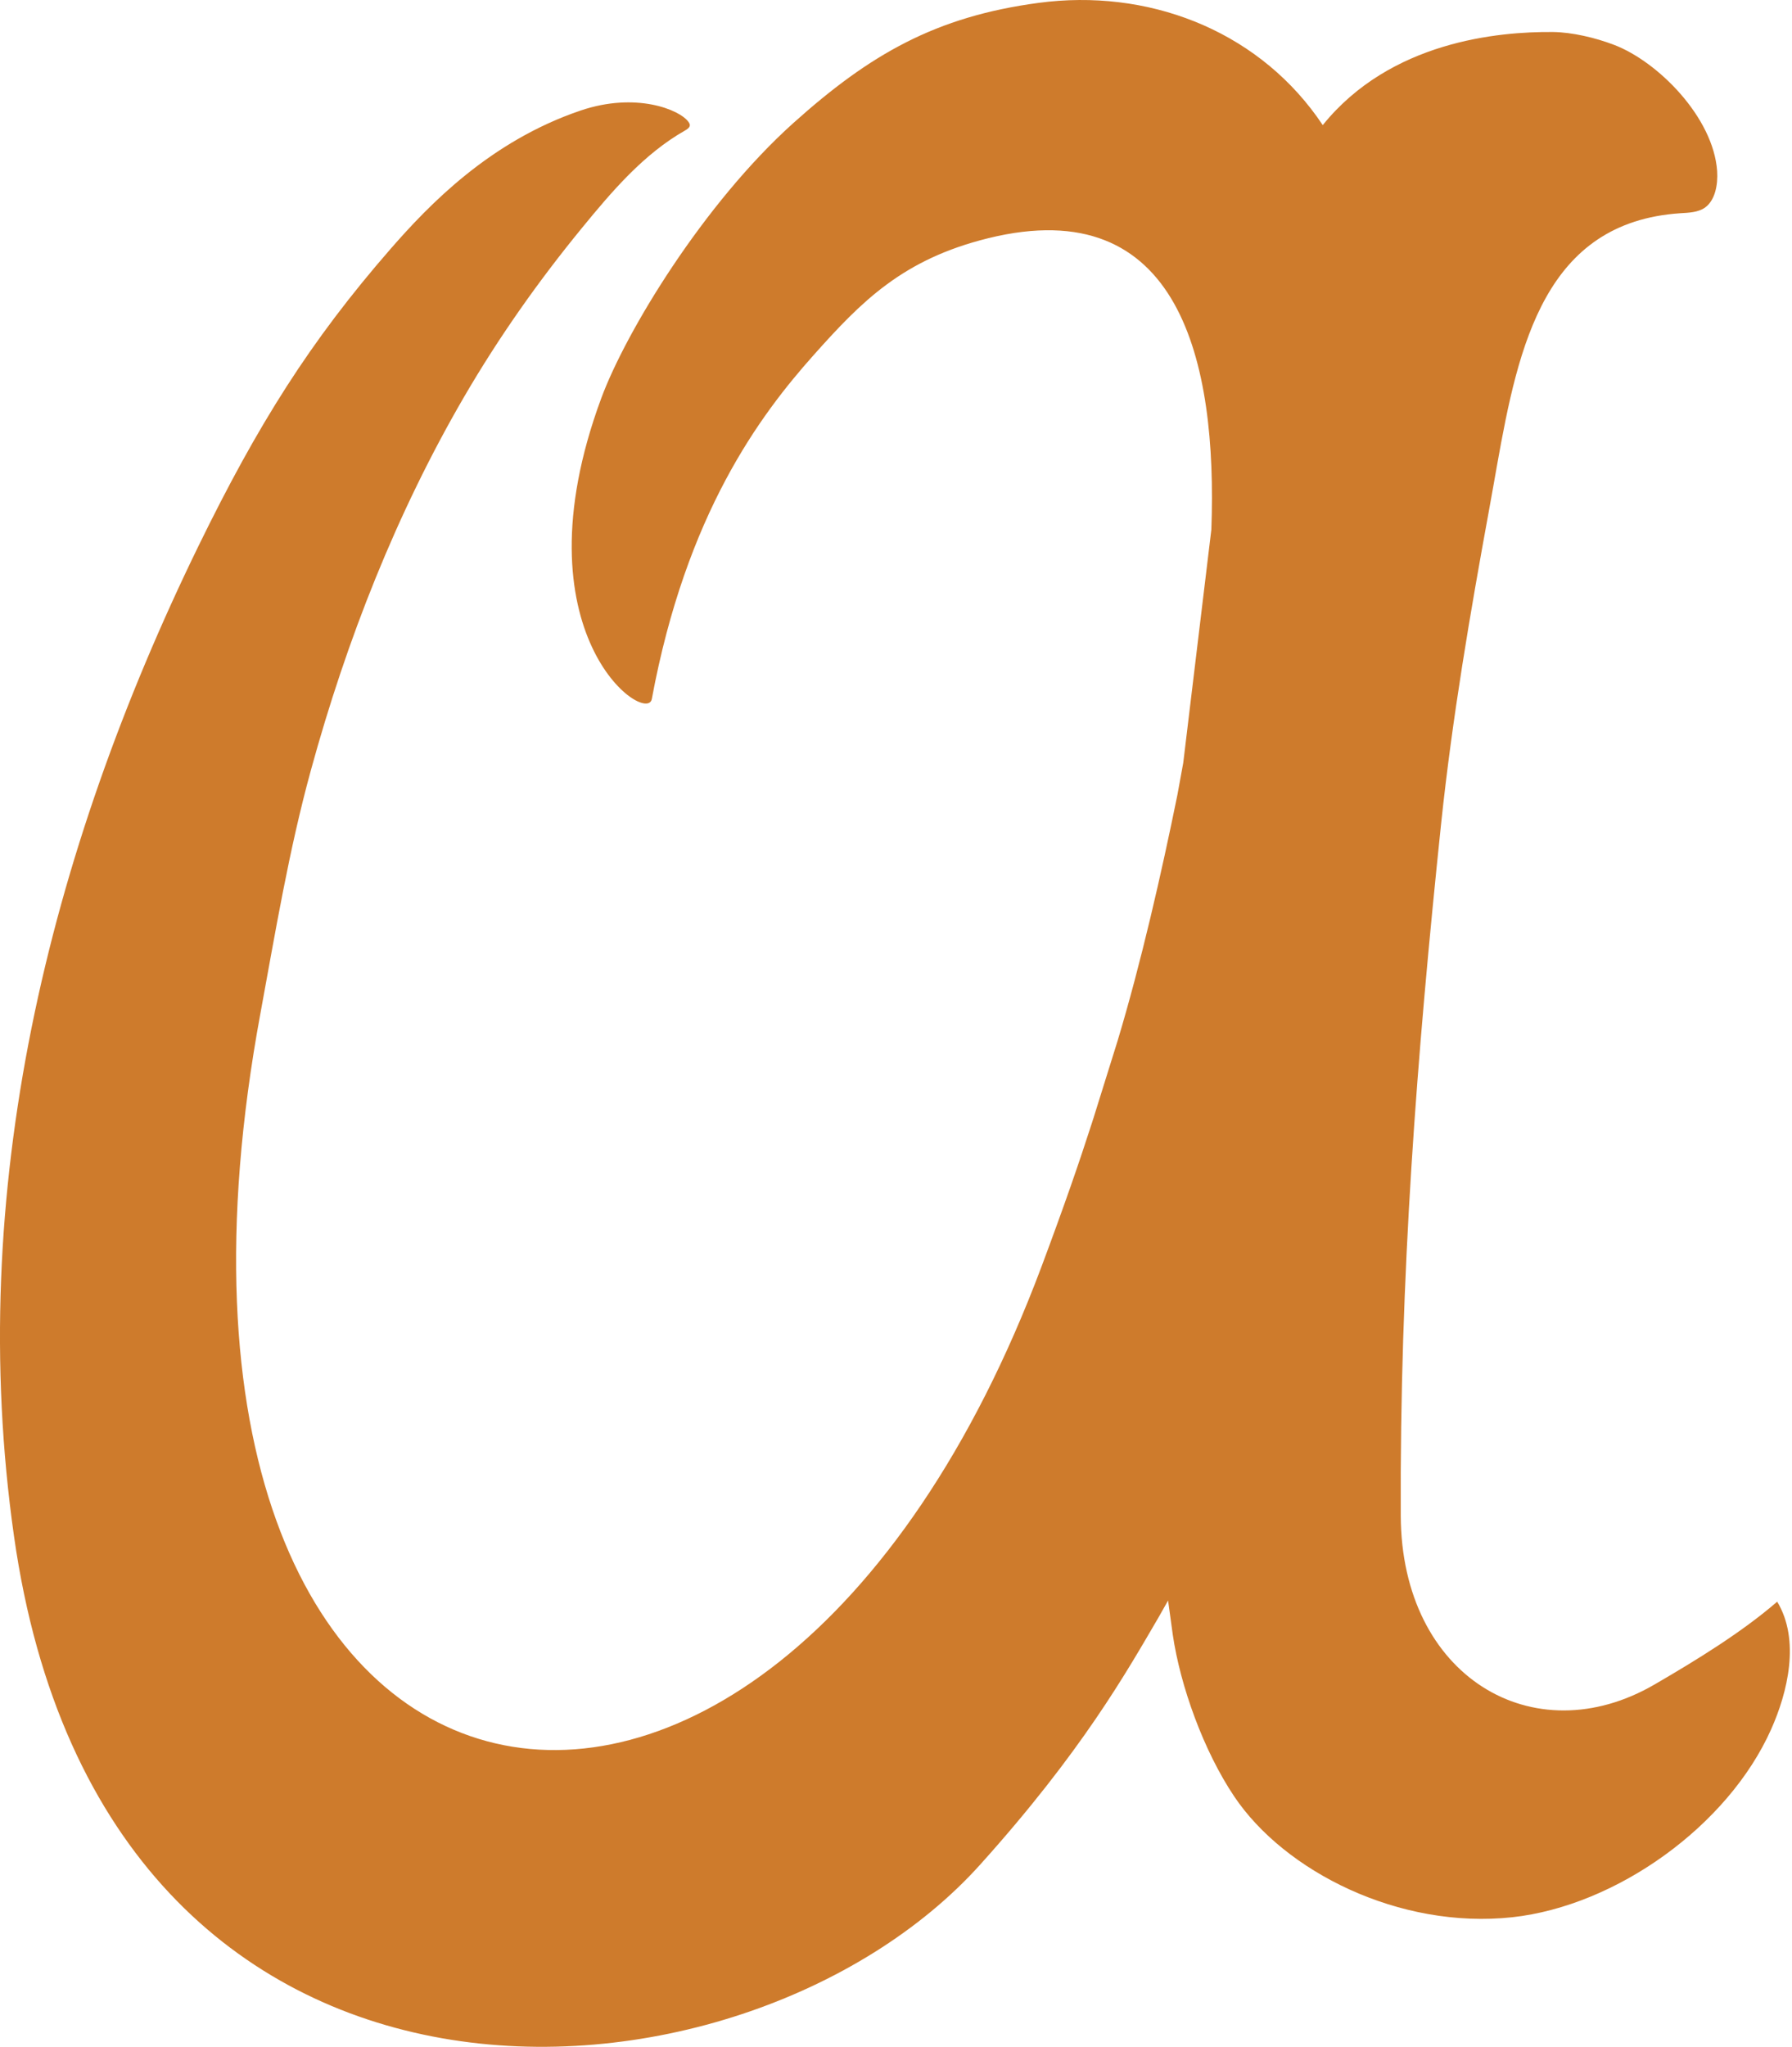
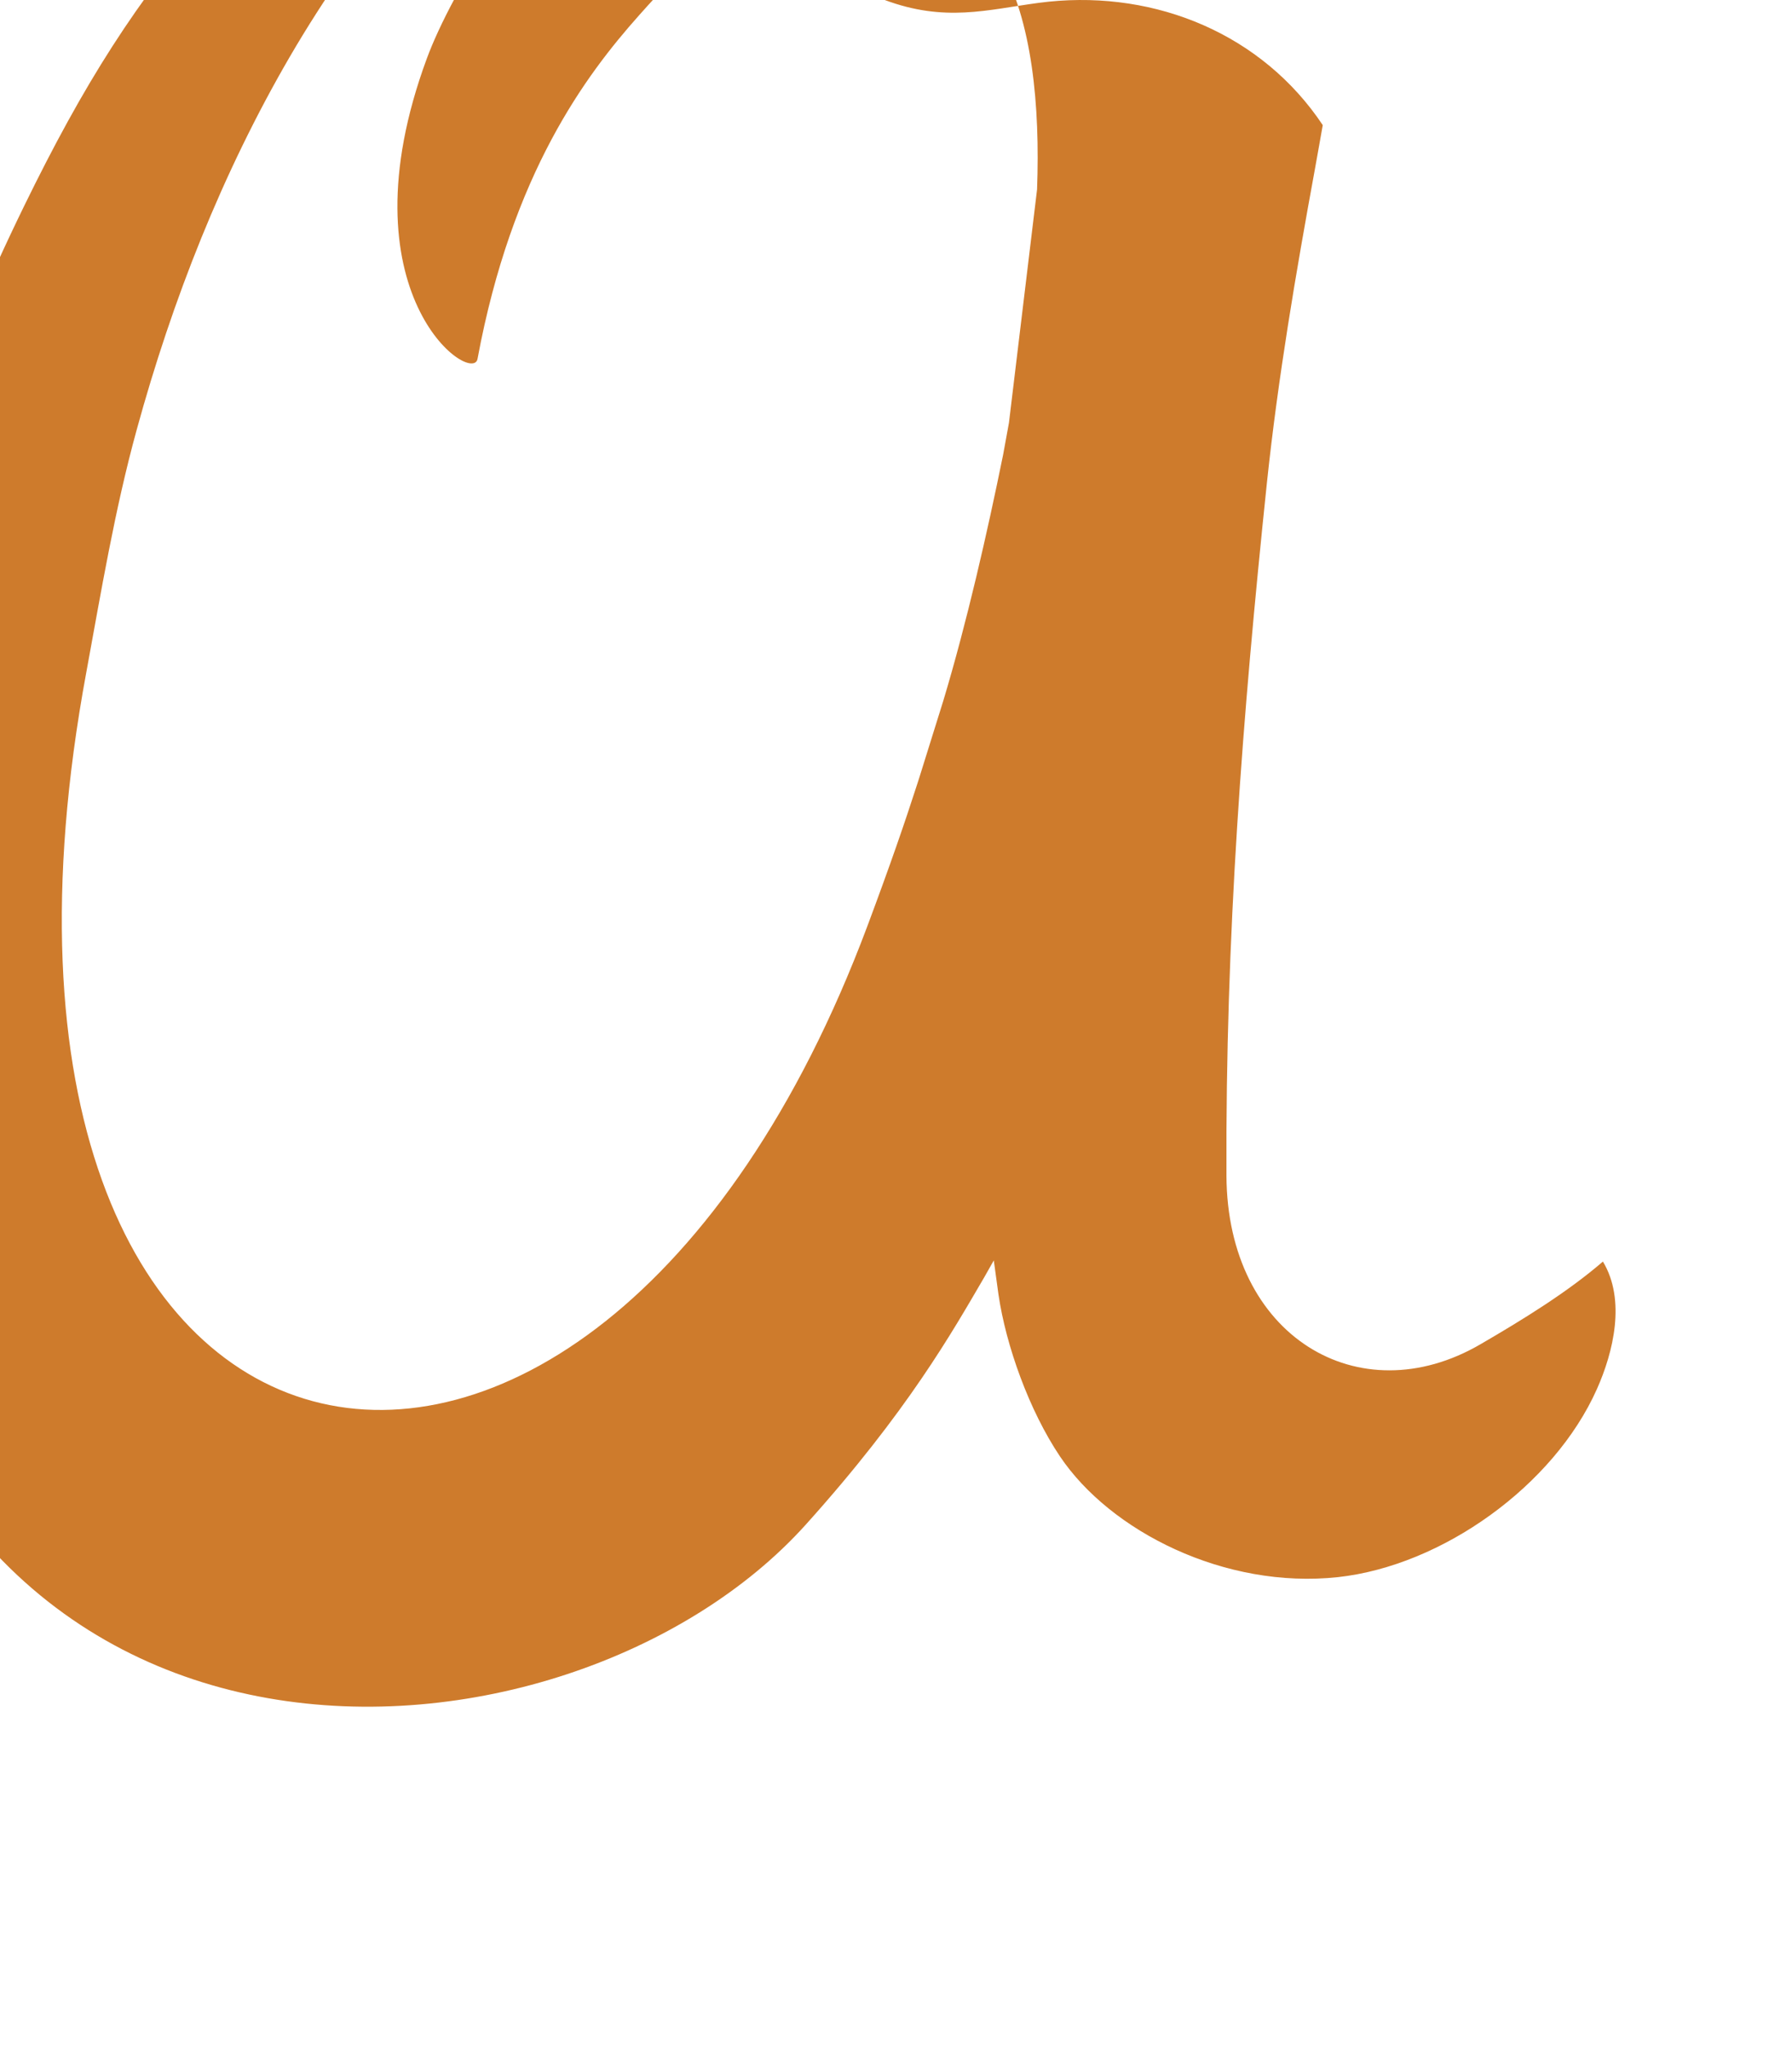
<svg xmlns="http://www.w3.org/2000/svg" width="318" height="363" fill="#CE7B2C">
-   <path d="M233.712 20.72l1.017 1.469c12.017-14.88 31.182-16.598 40.846-16.514 3.403.043 7.504 1.007 10.793 2.26 7.793 2.938 17.679 12.852 18.348 22.403.159 2.484-.38 5.207-2.161 6.483-1.27.873-2.881.902-4.413.998-23.917 1.625-28.664 23.238-32.485 44.687l-.256 1.445-.128.722-.255 1.442-.771 4.297c-3.363 18.365-6.523 36.827-8.502 55.561-4.35 41.642-7.362 80.306-7.175 122.856.13 28.518 23.56 42.402 45.051 29.902 7.663-4.447 15.586-9.347 21.751-14.679 4.112 6.8 1.86 16.074-1.072 22.63-7.663 17.174-27.502 31.308-45.919 33.333-20.101 2.178-40.428-8.116-49.361-21.417-5.451-8.116-9.574-19.602-10.907-28.699l-.832-6.051-1.692 2.988c-5.626 9.619-13.55 23.742-31.694 43.894-42.05 46.673-155.406 54.755-171.418-58.34-8.655-60.903 6.08-120.922 32.743-175.558 10.538-21.57 19.84-36.345 34.059-52.657 6.863-7.867 17.69-19.131 33.764-24.576 9.755-3.307 17.543-.187 19.131 2.019.102.153.216.329.238.516.051.442-.431.771-.811.987-7.379 4.18-13.017 10.822-18.359 17.339-7.719 9.421-14.735 19.358-20.912 29.964-11.967 20.571-20.827 43.06-27.168 66.195-3.891 14.157-6.296 28.688-8.933 43.009-28.279 152.655 89.217 176.845 138.629 44.903 4.101-10.978 6.588-18.193 8.845-25.187l.346-1.075 4.269-13.667c4.169-13.828 7.821-29.879 10.618-43.638l1.036-5.676 4.987-41.369c1.087-29.765-5.584-60.053-39.622-51.666-15.138 3.738-22.42 11.151-31.013 20.787-9.438 10.595-22.545 28.035-28.659 60.926-.885 4.787-24.417-11.553-8.984-53.303 4.396-11.905 18.212-34.564 34.059-48.805C154.375 9.626 166.025 2.944 184.328.506c19.148-2.552 38.154 4.622 49.384 20.214z" />
+   <path d="M233.712 20.72l1.017 1.469l-.256 1.445-.128.722-.255 1.442-.771 4.297c-3.363 18.365-6.523 36.827-8.502 55.561-4.35 41.642-7.362 80.306-7.175 122.856.13 28.518 23.56 42.402 45.051 29.902 7.663-4.447 15.586-9.347 21.751-14.679 4.112 6.8 1.86 16.074-1.072 22.63-7.663 17.174-27.502 31.308-45.919 33.333-20.101 2.178-40.428-8.116-49.361-21.417-5.451-8.116-9.574-19.602-10.907-28.699l-.832-6.051-1.692 2.988c-5.626 9.619-13.55 23.742-31.694 43.894-42.05 46.673-155.406 54.755-171.418-58.34-8.655-60.903 6.08-120.922 32.743-175.558 10.538-21.57 19.84-36.345 34.059-52.657 6.863-7.867 17.69-19.131 33.764-24.576 9.755-3.307 17.543-.187 19.131 2.019.102.153.216.329.238.516.051.442-.431.771-.811.987-7.379 4.18-13.017 10.822-18.359 17.339-7.719 9.421-14.735 19.358-20.912 29.964-11.967 20.571-20.827 43.06-27.168 66.195-3.891 14.157-6.296 28.688-8.933 43.009-28.279 152.655 89.217 176.845 138.629 44.903 4.101-10.978 6.588-18.193 8.845-25.187l.346-1.075 4.269-13.667c4.169-13.828 7.821-29.879 10.618-43.638l1.036-5.676 4.987-41.369c1.087-29.765-5.584-60.053-39.622-51.666-15.138 3.738-22.42 11.151-31.013 20.787-9.438 10.595-22.545 28.035-28.659 60.926-.885 4.787-24.417-11.553-8.984-53.303 4.396-11.905 18.212-34.564 34.059-48.805C154.375 9.626 166.025 2.944 184.328.506c19.148-2.552 38.154 4.622 49.384 20.214z" />
</svg>